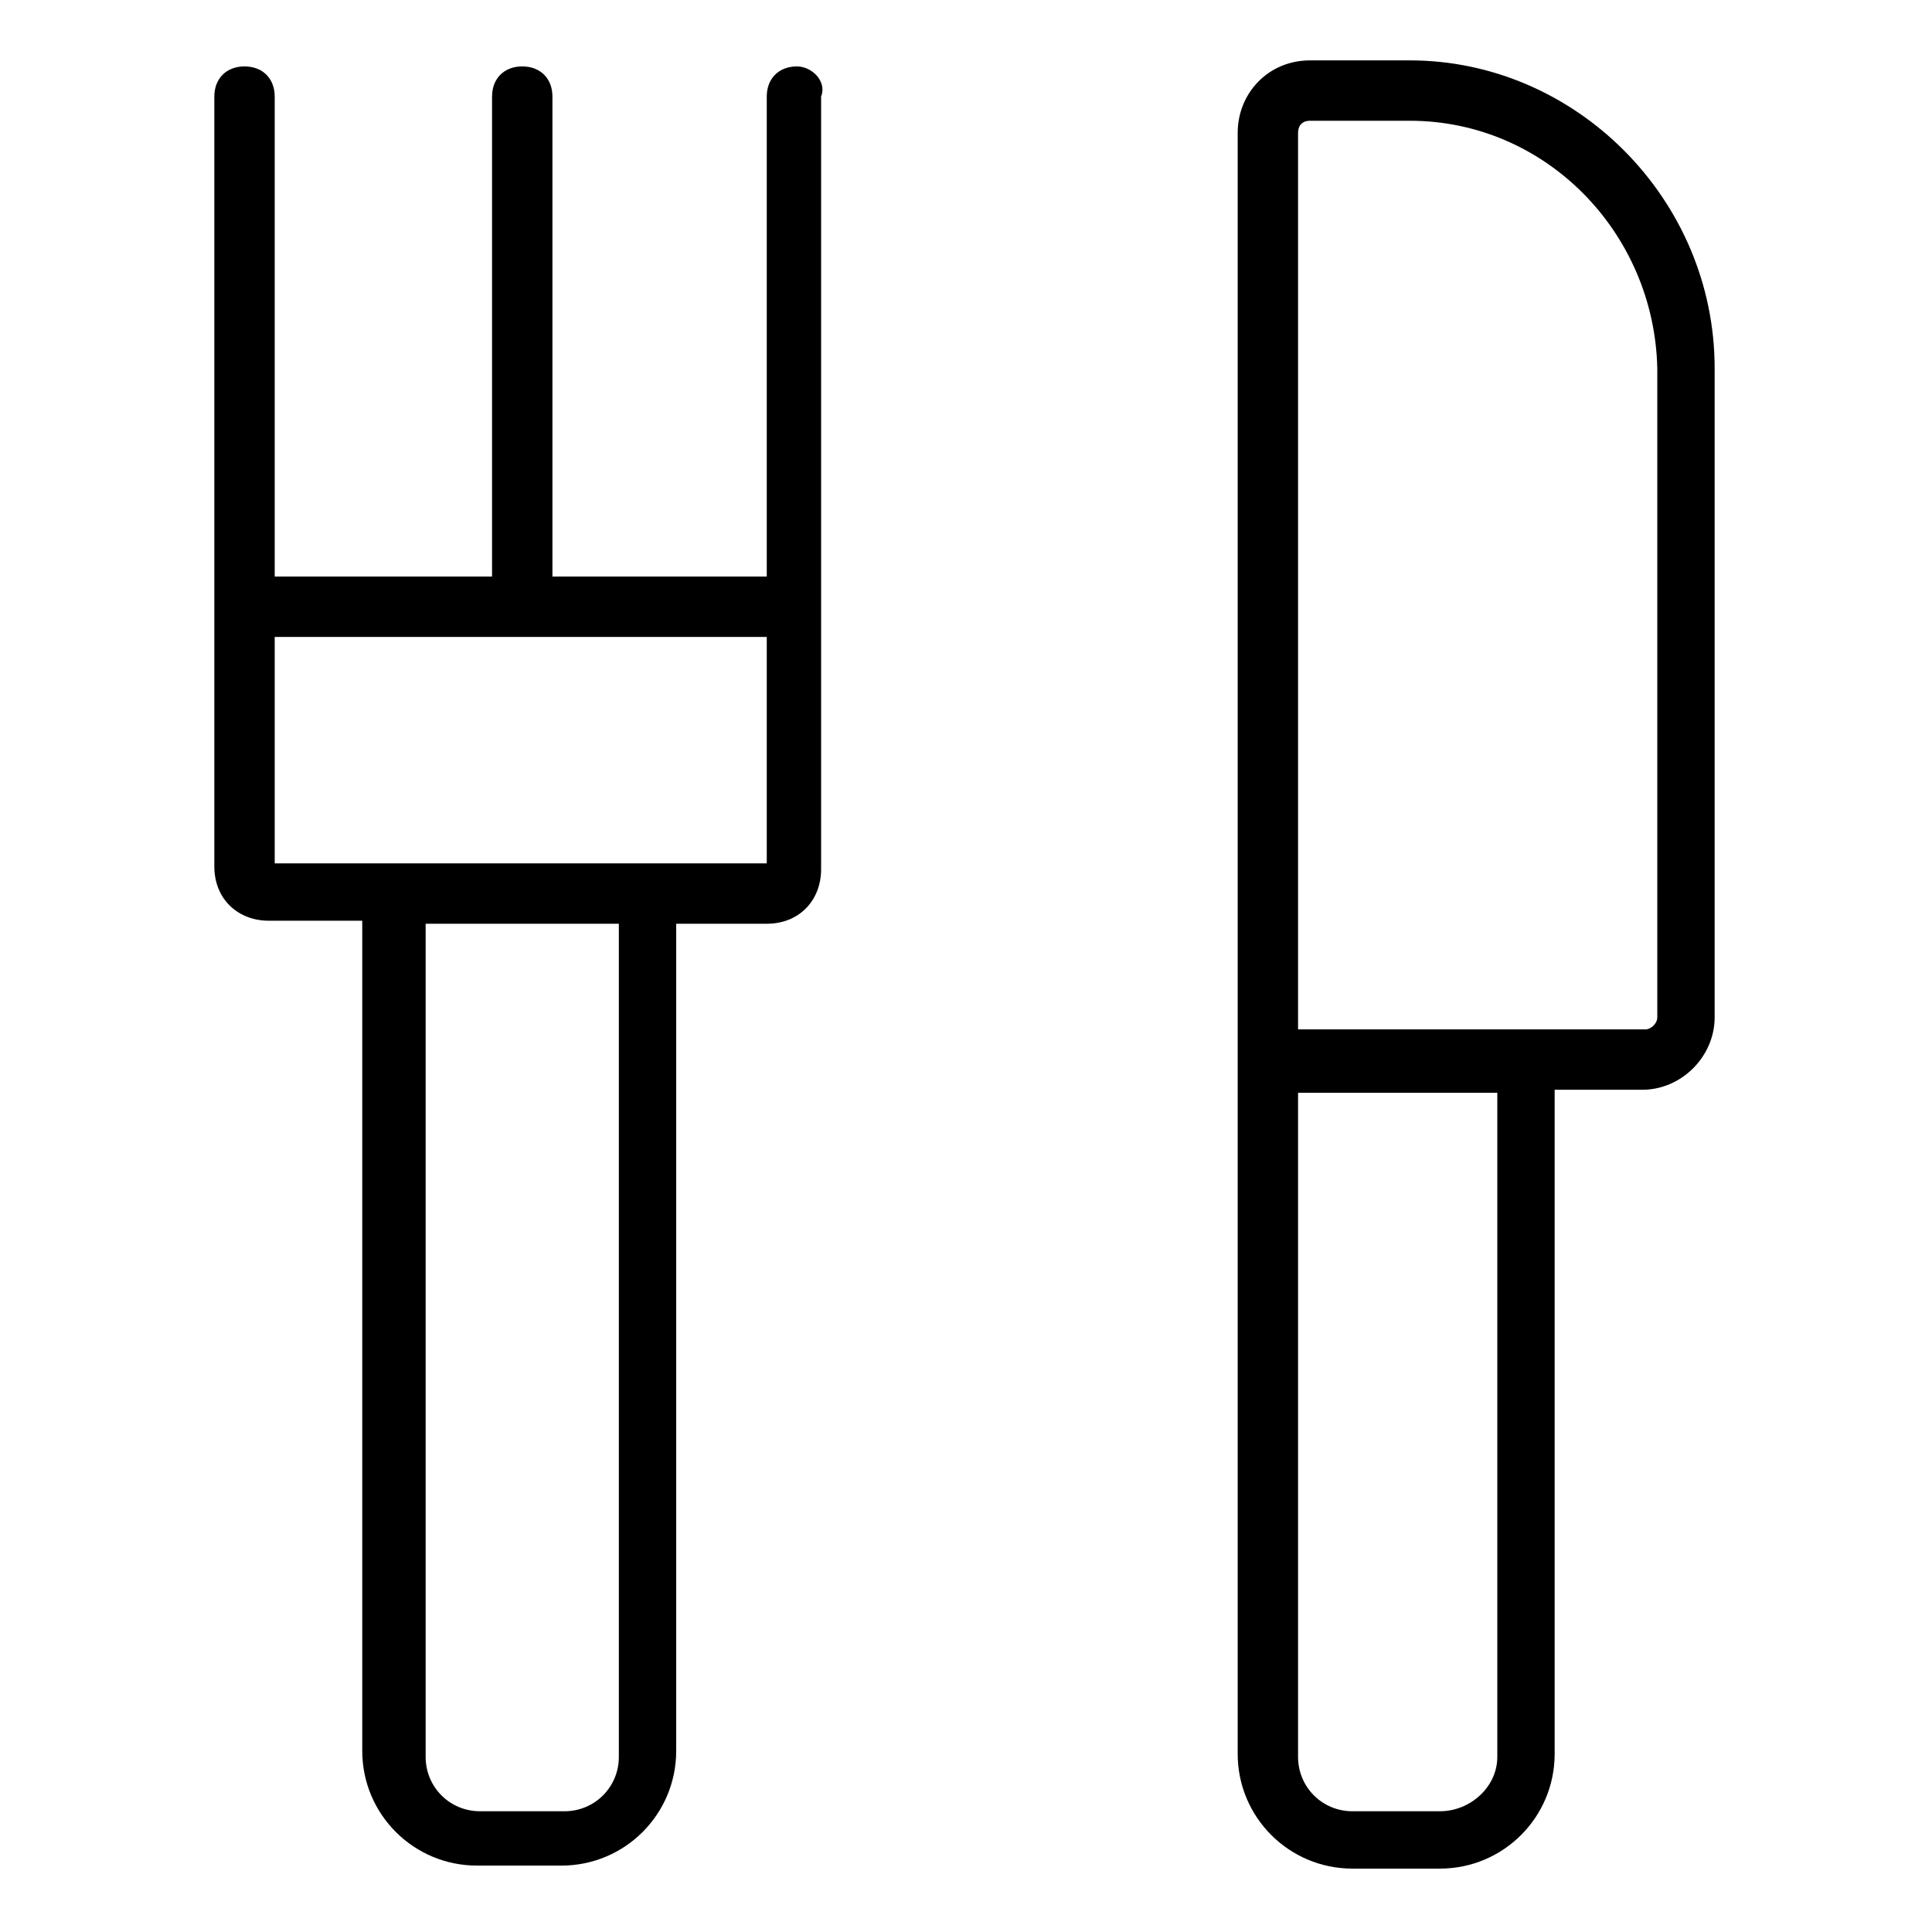
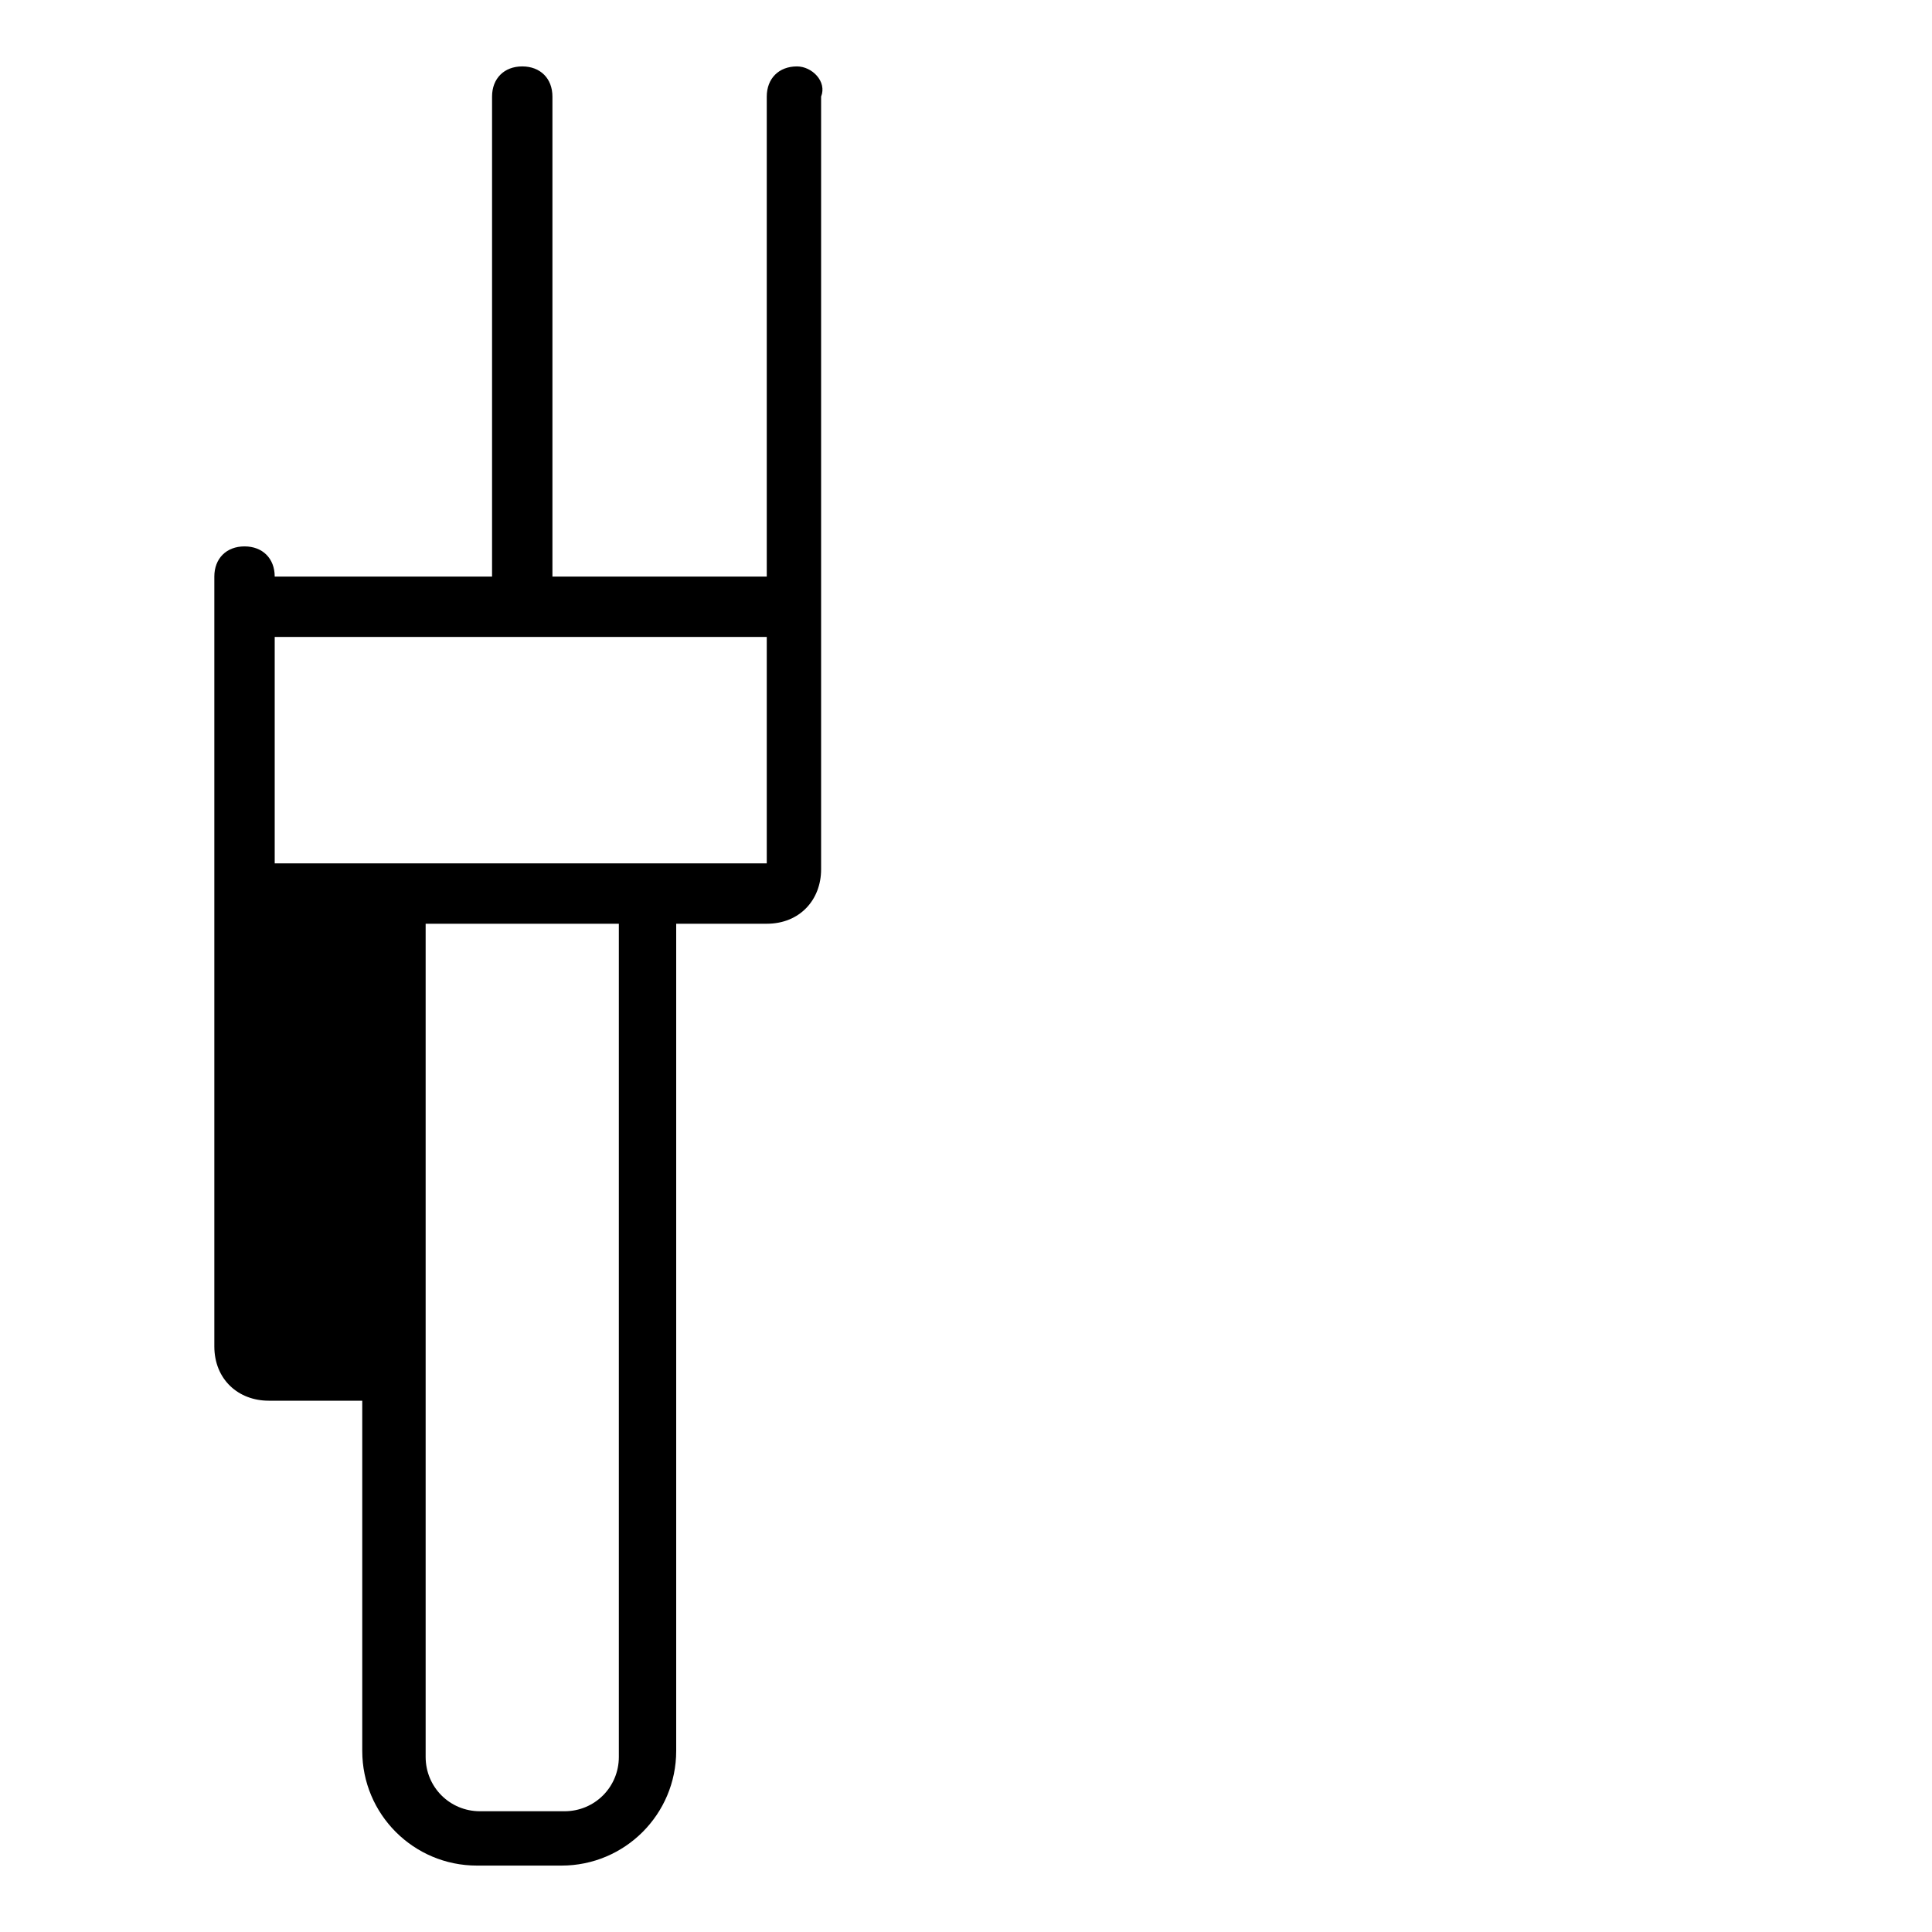
<svg xmlns="http://www.w3.org/2000/svg" version="1.1" id="lni_lni-dinner" x="0px" y="0px" viewBox="0 0 64 64" style="enable-background:new 0 0 64 64;" xml:space="preserve">
  <g>
-     <path d="M46.7,2h-3.3C42,2,41,3.1,41,4.4v53.7c0,2.1,1.7,3.8,3.8,3.8h2.9c2.1,0,3.8-1.7,3.8-3.8v-22h2.9c1.3,0,2.4-1.1,2.4-2.4   V12.2C56.8,6.6,52.2,2,46.7,2z M47.7,60h-2.9c-1,0-1.8-0.8-1.8-1.8v-22h6.6v22C49.6,59.2,48.7,60,47.7,60z M54.9,33.7   c0,0.2-0.2,0.4-0.4,0.4h-3.9h-1H43V4.4C43,4.2,43.1,4,43.4,4h3.3c4.5,0,8.1,3.7,8.2,8.2V33.7z" />
-     <path d="M26.4,2.2c-0.6,0-1,0.4-1,1v15.9h-7.1V3.2c0-0.6-0.4-1-1-1s-1,0.4-1,1v15.9H9.1V3.2c0-0.6-0.4-1-1-1s-1,0.4-1,1v25.5   c0,1.1,0.8,1.8,1.8,1.8H12V58c0,2.1,1.7,3.8,3.8,3.8h2.8c2.1,0,3.8-1.7,3.8-3.8V30.6h3c1.1,0,1.8-0.8,1.8-1.8V3.2   C27.4,2.7,26.9,2.2,26.4,2.2z M20.5,58.2c0,1-0.8,1.8-1.8,1.8h-2.8c-1,0-1.8-0.8-1.8-1.8V30.6l6.4,0L20.5,58.2L20.5,58.2z    M9.1,28.6v-7.5h16.3v7.5H9.1z" />
+     <path d="M26.4,2.2c-0.6,0-1,0.4-1,1v15.9h-7.1V3.2c0-0.6-0.4-1-1-1s-1,0.4-1,1v15.9H9.1c0-0.6-0.4-1-1-1s-1,0.4-1,1v25.5   c0,1.1,0.8,1.8,1.8,1.8H12V58c0,2.1,1.7,3.8,3.8,3.8h2.8c2.1,0,3.8-1.7,3.8-3.8V30.6h3c1.1,0,1.8-0.8,1.8-1.8V3.2   C27.4,2.7,26.9,2.2,26.4,2.2z M20.5,58.2c0,1-0.8,1.8-1.8,1.8h-2.8c-1,0-1.8-0.8-1.8-1.8V30.6l6.4,0L20.5,58.2L20.5,58.2z    M9.1,28.6v-7.5h16.3v7.5H9.1z" />
  </g>
</svg>